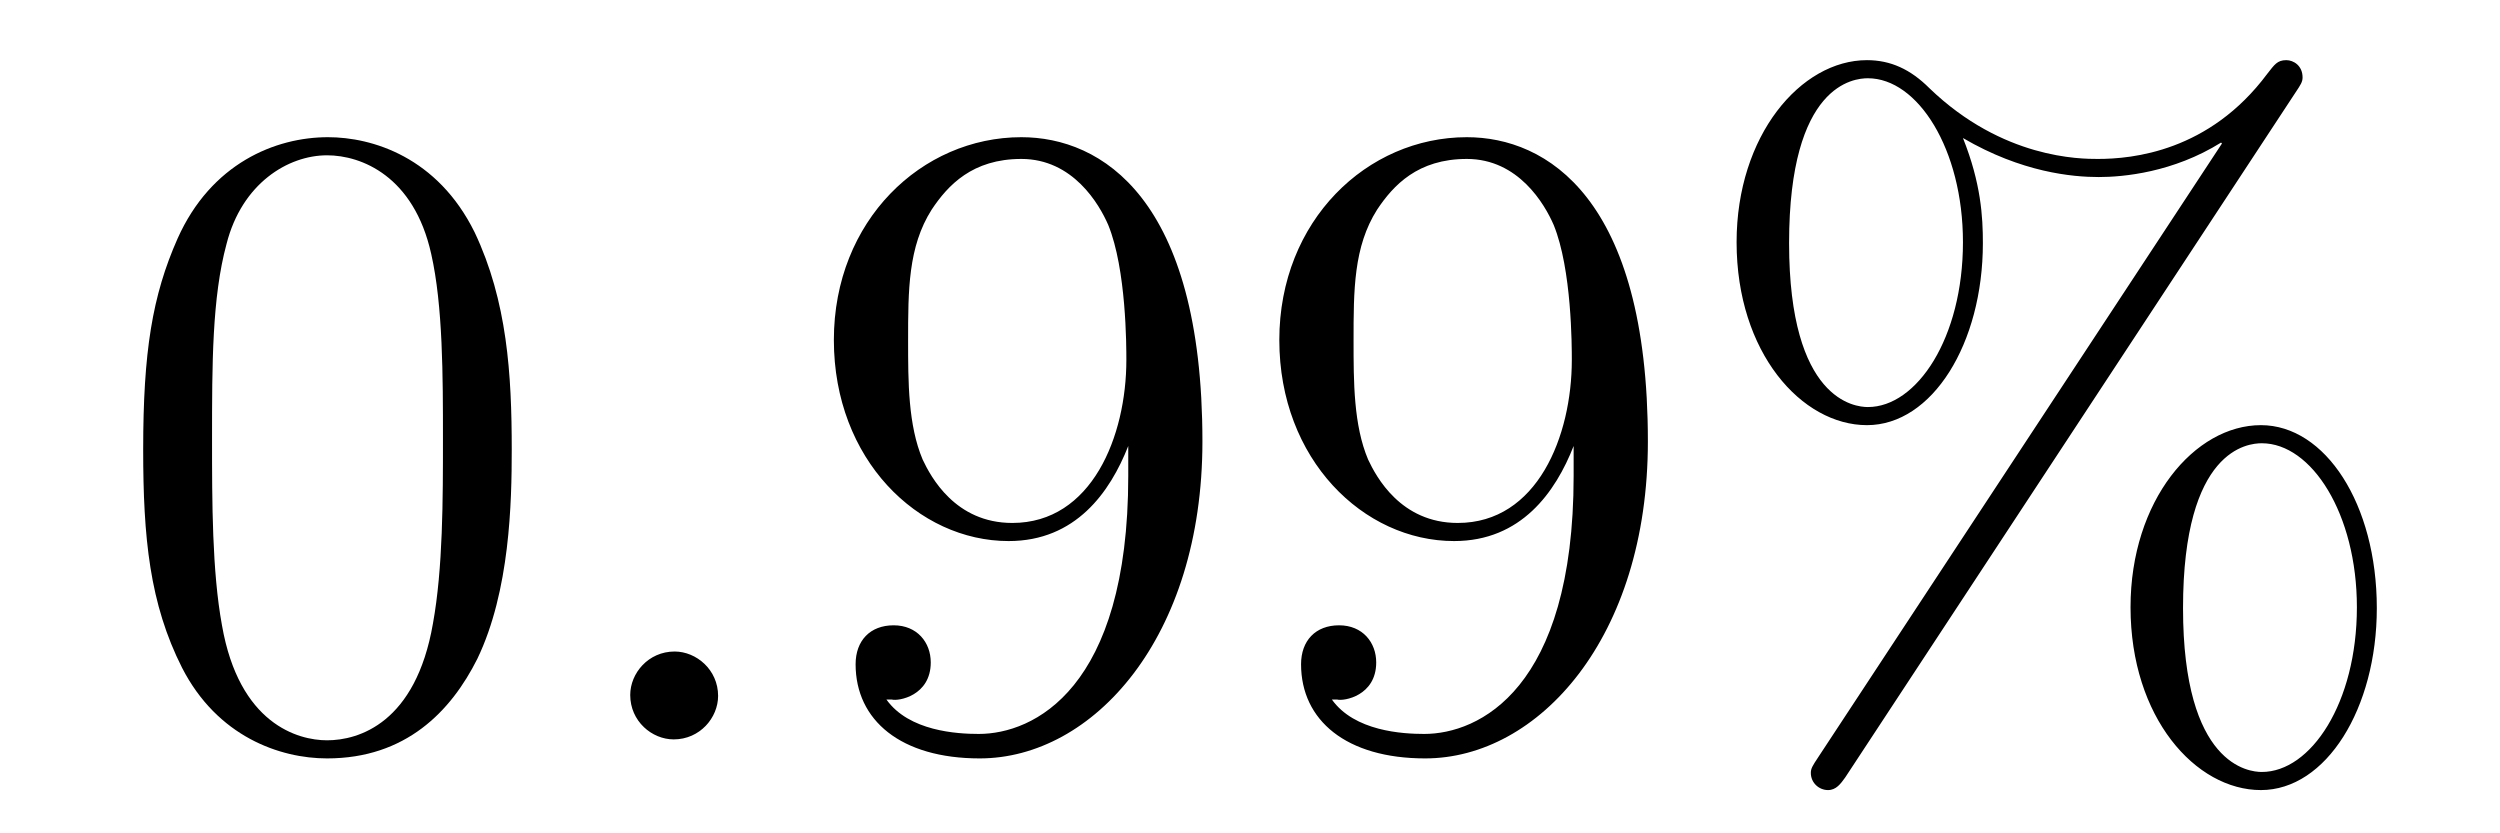
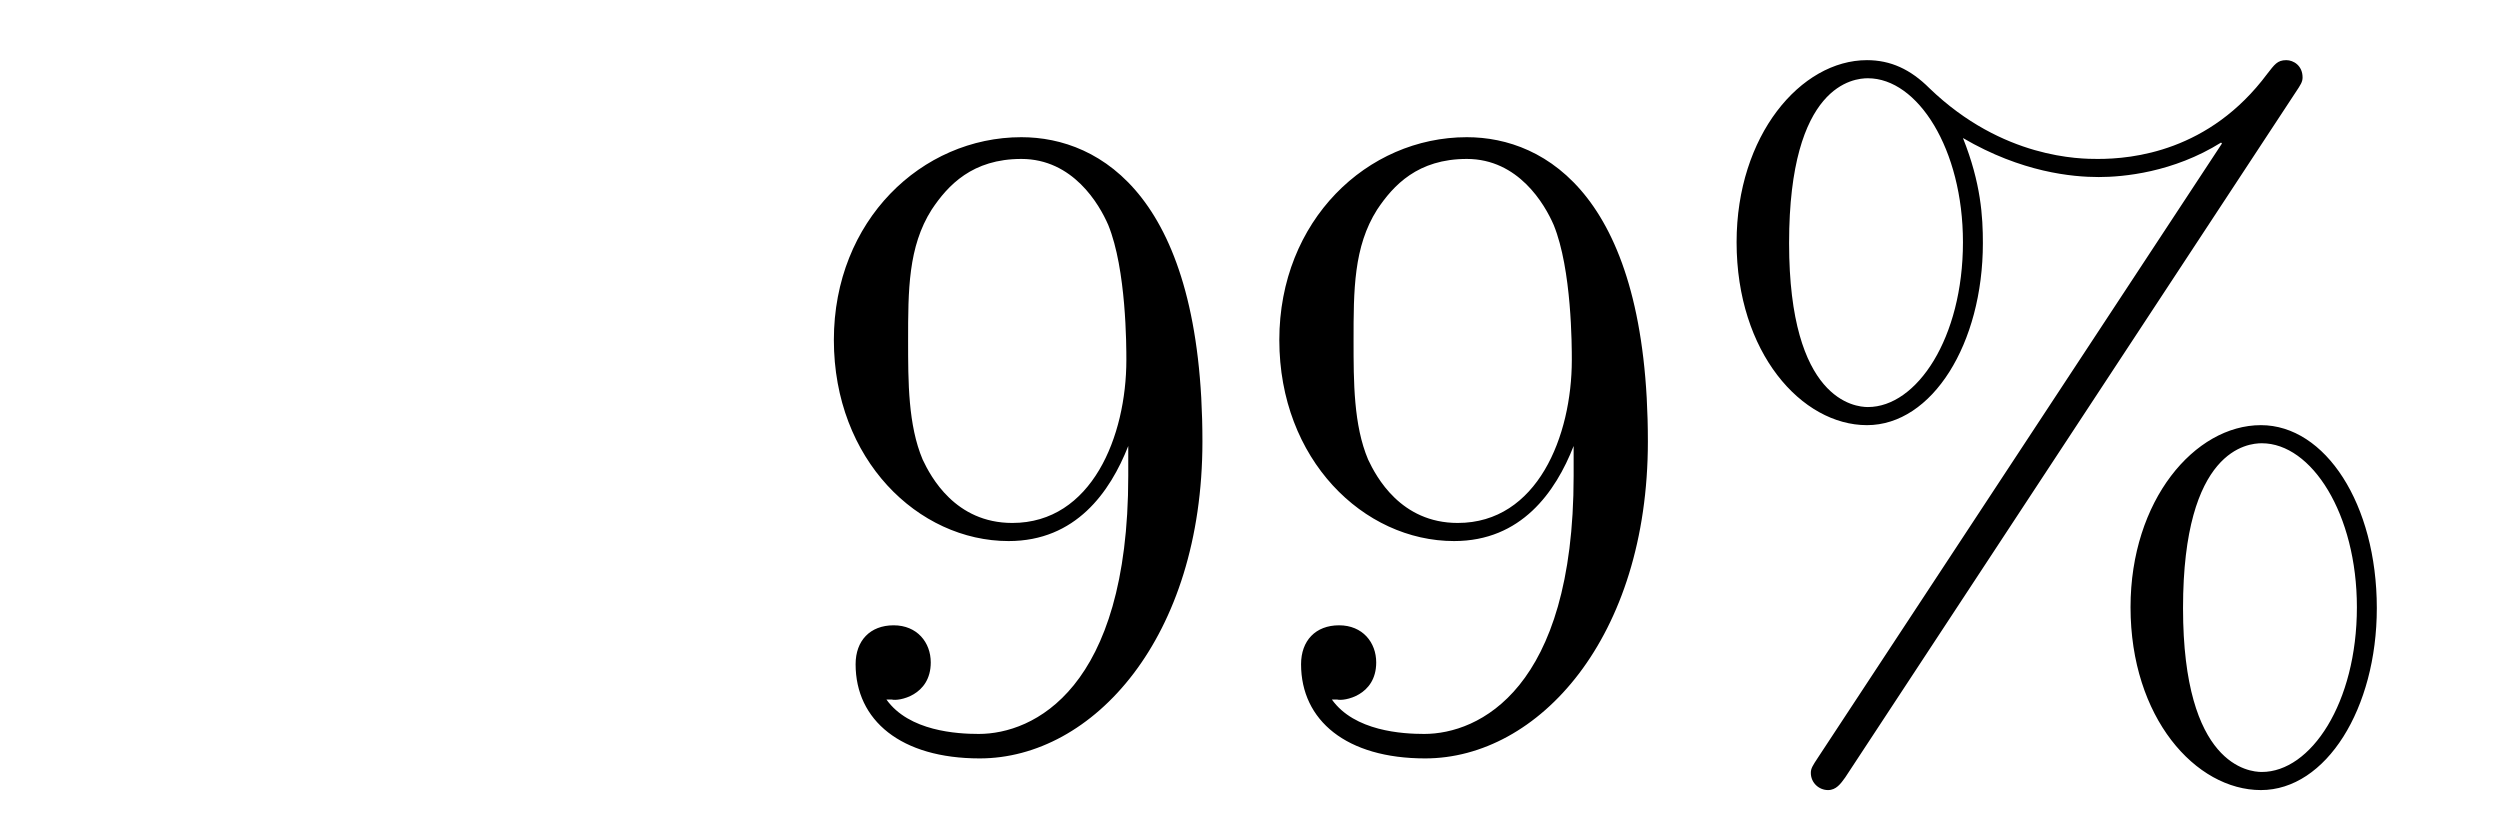
<svg xmlns="http://www.w3.org/2000/svg" version="1.1" width="33pt" height="11pt" viewBox="0 -11 33 11">
  <g id="page1">
    <g transform="matrix(1 0 0 -1 -127 653)">
-       <path d="M133.755 658.065C133.755 659.058 133.696 660.026 133.265 660.934C132.775 661.927 131.914 662.189 131.329 662.189C130.635 662.189 129.787 661.843 129.344 660.851C129.01 660.097 128.89 659.356 128.89 658.065C128.89 656.906 128.974 656.033 129.404 655.184C129.87 654.276 130.695 653.989 131.317 653.989C132.357 653.989 132.954 654.611 133.301 655.304C133.732 656.2 133.755 657.372 133.755 658.065ZM131.317 654.228C130.934 654.228 130.157 654.443 129.93 655.746C129.799 656.463 129.799 657.372 129.799 658.209C129.799 659.189 129.799 660.073 129.99 660.779C130.193 661.58 130.803 661.95 131.317 661.95C131.771 661.95 132.464 661.675 132.692 660.648C132.847 659.966 132.847 659.022 132.847 658.209C132.847 657.408 132.847 656.499 132.715 655.77C132.488 654.455 131.735 654.228 131.317 654.228Z" />
-       <path d="M136.479 654.814C136.479 655.16 136.191 655.4 135.905 655.4C135.558 655.4 135.319 655.113 135.319 654.826C135.319 654.479 135.606 654.24 135.893 654.24C136.239 654.24 136.479 654.527 136.479 654.814Z" />
      <path d="M141.893 657.719C141.893 654.897 140.637 654.312 139.92 654.312C139.633 654.312 138.999 654.348 138.701 654.766H138.773C138.856 654.742 139.286 654.814 139.286 655.256C139.286 655.519 139.107 655.746 138.796 655.746C138.485 655.746 138.294 655.543 138.294 655.232C138.294 654.491 138.892 653.989 139.932 653.989C141.426 653.989 142.872 655.579 142.872 658.173C142.872 661.388 141.534 662.189 140.482 662.189C139.167 662.189 138.007 661.09 138.007 659.512C138.007 657.934 139.119 656.858 140.314 656.858C141.199 656.858 141.653 657.503 141.893 658.113V657.719ZM140.362 657.097C139.609 657.097 139.286 657.707 139.179 657.934C138.987 658.388 138.987 658.962 138.987 659.5C138.987 660.169 138.987 660.743 139.298 661.233C139.513 661.556 139.836 661.902 140.482 661.902C141.163 661.902 141.51 661.305 141.629 661.03C141.868 660.444 141.868 659.428 141.868 659.249C141.868 658.245 141.414 657.097 140.362 657.097ZM147.772 657.719C147.772 654.897 146.517 654.312 145.8 654.312C145.513 654.312 144.879 654.348 144.581 654.766H144.652C144.736 654.742 145.166 654.814 145.166 655.256C145.166 655.519 144.987 655.746 144.676 655.746S144.174 655.543 144.174 655.232C144.174 654.491 144.772 653.989 145.812 653.989C147.306 653.989 148.752 655.579 148.752 658.173C148.752 661.388 147.414 662.189 146.362 662.189C145.047 662.189 143.887 661.09 143.887 659.512C143.887 657.934 144.999 656.858 146.194 656.858C147.079 656.858 147.533 657.503 147.772 658.113V657.719ZM146.242 657.097C145.489 657.097 145.166 657.707 145.059 657.934C144.867 658.388 144.867 658.962 144.867 659.5C144.867 660.169 144.867 660.743 145.178 661.233C145.393 661.556 145.716 661.902 146.362 661.902C147.043 661.902 147.39 661.305 147.509 661.03C147.748 660.444 147.748 659.428 147.748 659.249C147.748 658.245 147.294 657.097 146.242 657.097ZM158.374 655.973C158.374 657.348 157.693 658.388 156.844 658.388C155.971 658.388 155.123 657.396 155.123 655.985C155.123 654.527 155.983 653.571 156.844 653.571C157.704 653.571 158.374 654.647 158.374 655.973ZM156.856 653.81C156.689 653.81 155.816 653.893 155.816 655.973C155.816 658.077 156.677 658.149 156.856 658.149C157.513 658.149 158.111 657.217 158.111 655.985C158.111 654.718 157.501 653.81 156.856 653.81ZM157.298 662.775C157.37 662.883 157.394 662.919 157.394 662.978C157.394 663.134 157.274 663.206 157.179 663.206C157.059 663.206 157.023 663.146 156.928 663.026C156.163 661.998 155.146 661.902 154.692 661.902C154.465 661.902 153.437 661.902 152.469 662.835C152.218 663.086 151.955 663.206 151.644 663.206C150.771 663.206 149.923 662.213 149.923 660.803C149.923 659.344 150.783 658.388 151.644 658.388S153.174 659.464 153.174 660.791C153.174 661.137 153.15 661.58 152.911 662.178C153.688 661.723 154.358 661.663 154.704 661.663C155.027 661.663 155.685 661.723 156.318 662.118L156.33 662.106L150.998 654.001C150.927 653.893 150.903 653.857 150.903 653.798C150.903 653.666 151.011 653.571 151.13 653.571C151.237 653.571 151.297 653.654 151.357 653.738L157.298 662.775ZM151.656 658.627C151.489 658.627 150.616 658.711 150.616 660.791C150.616 662.895 151.477 662.967 151.656 662.967C152.313 662.967 152.911 662.034 152.911 660.803C152.911 659.536 152.301 658.627 151.656 658.627Z" />
    </g>
  </g>
</svg>